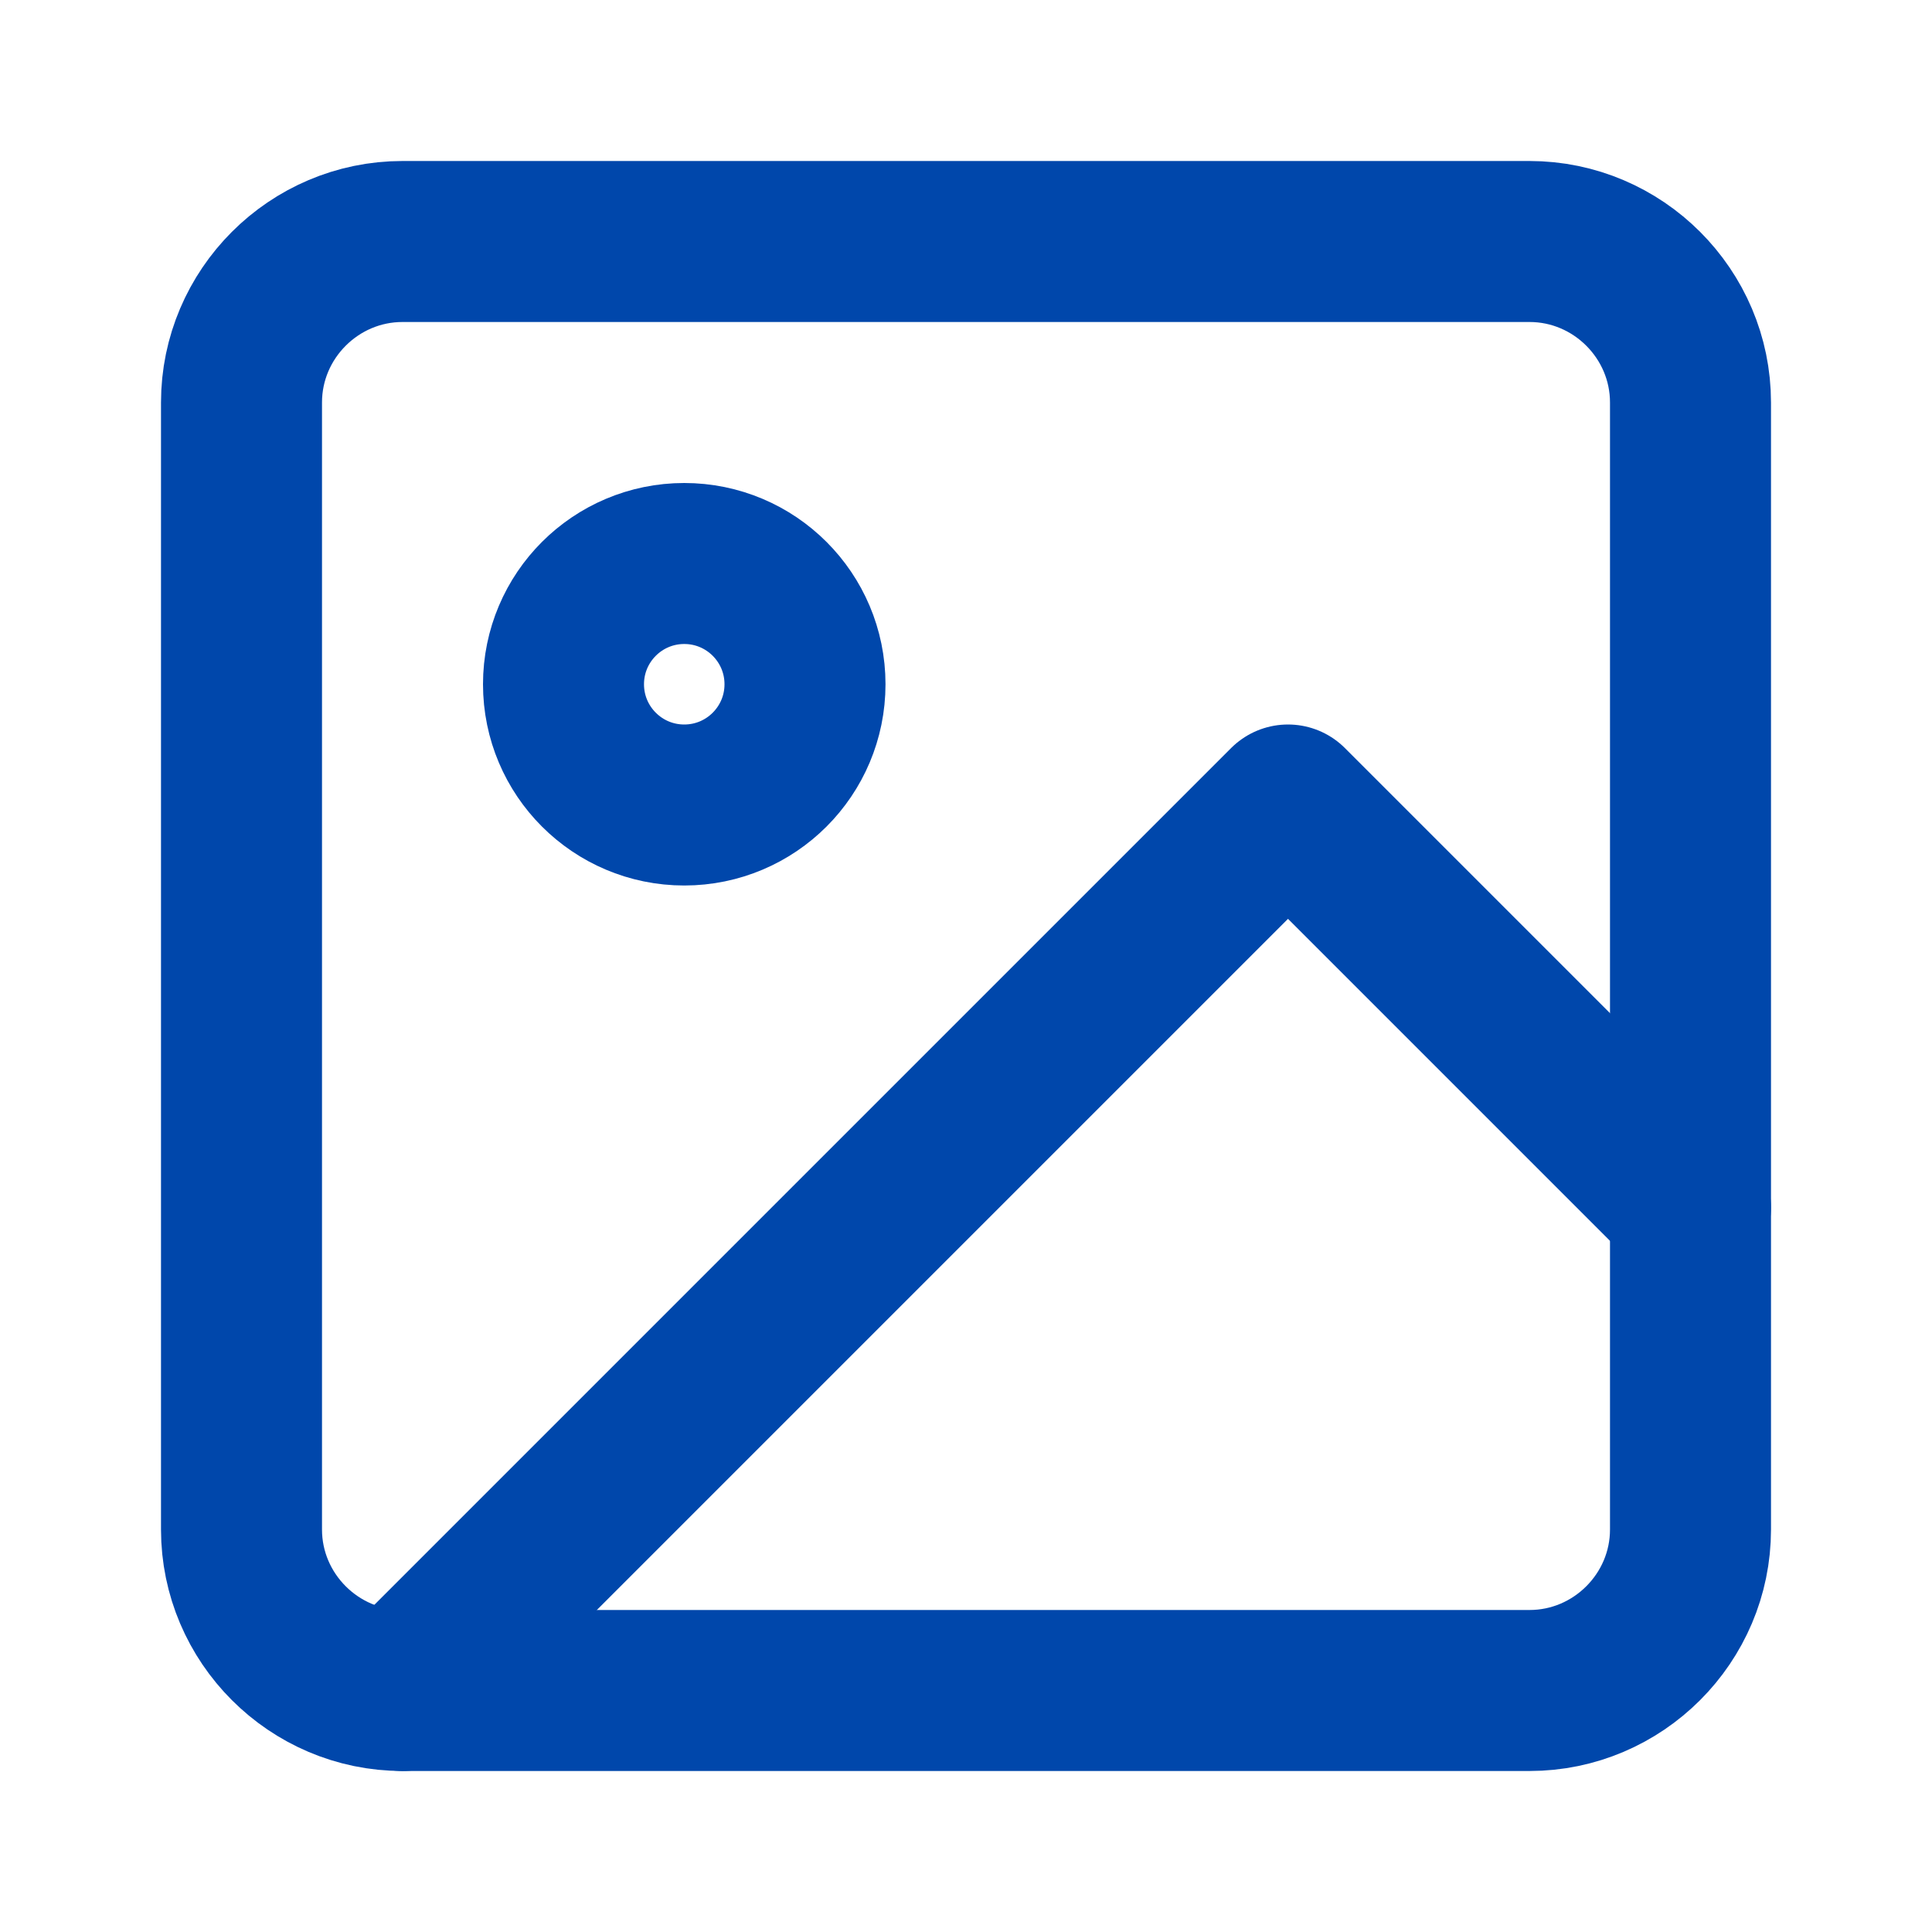
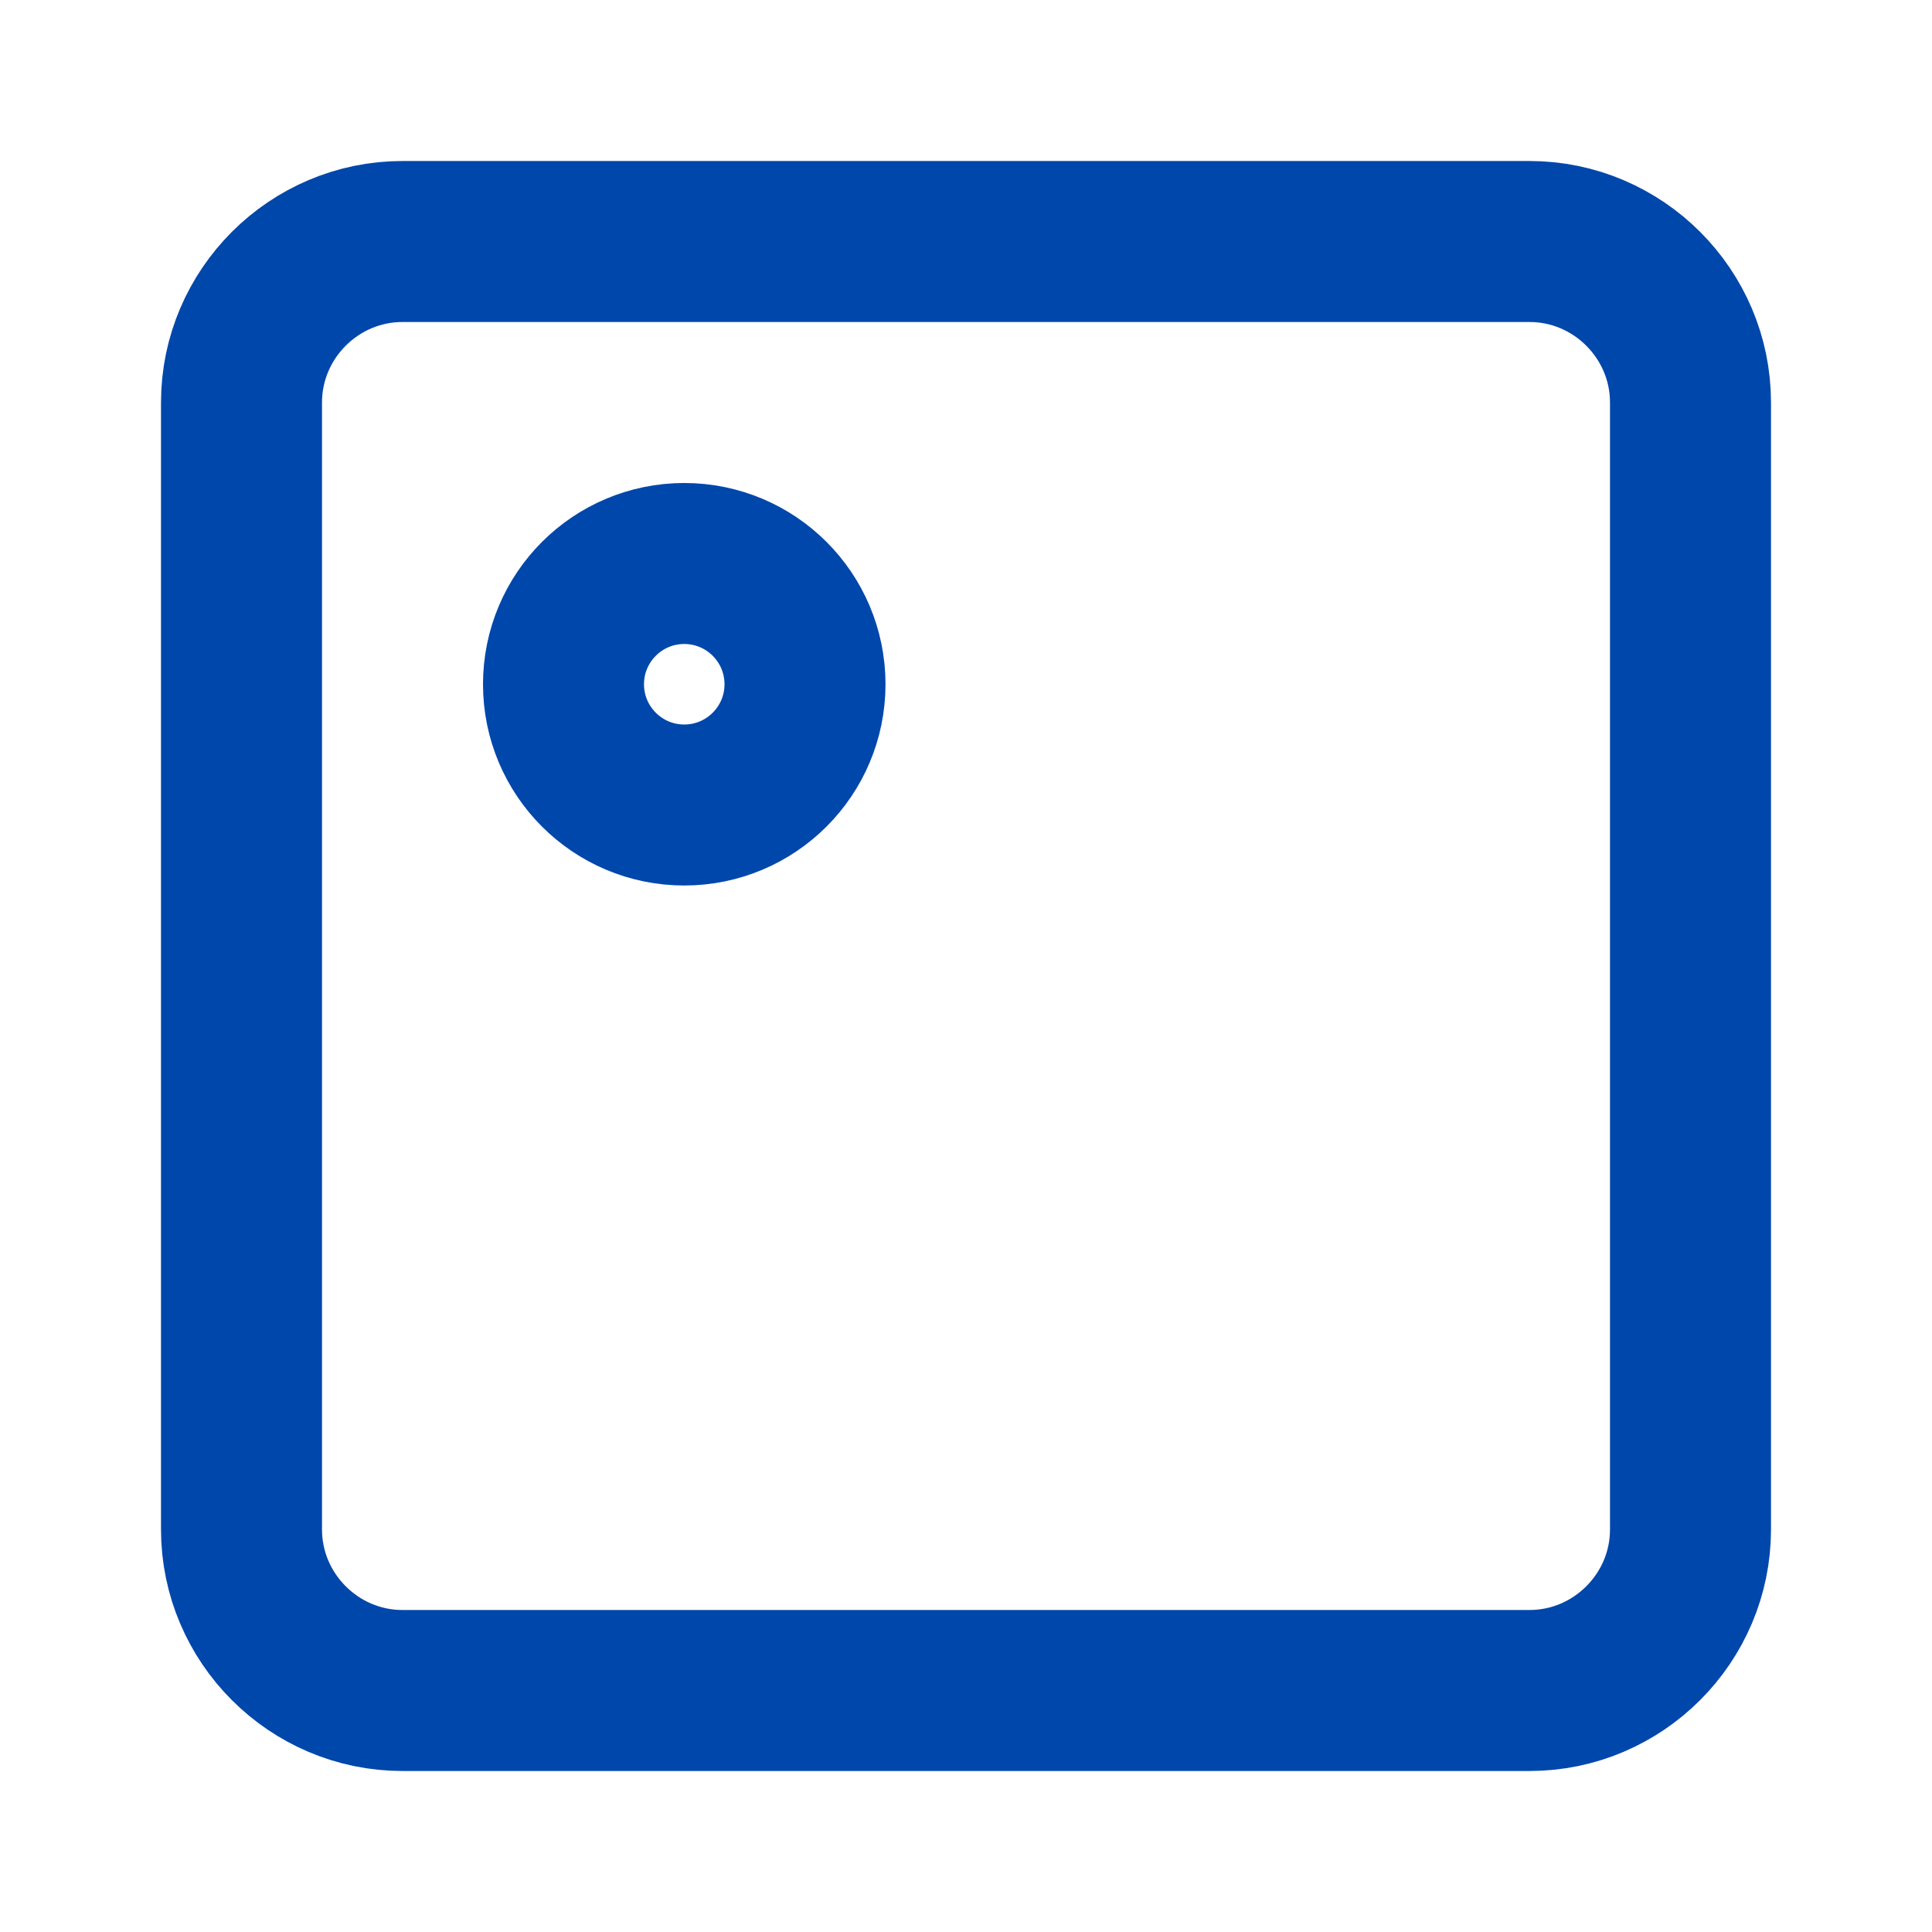
<svg xmlns="http://www.w3.org/2000/svg" version="1.1" id="Layer_1" x="0" y="0" viewBox="0 0 24 24" style="enable-background:new 0 0 24 24" xml:space="preserve">
  <style>.st0{fill:none;stroke:#0047ab;stroke-width:2;stroke-linecap:round;stroke-linejoin:round}</style>
  <path class="st0" d="M5 3h14c1.1 0 2 .9 2 2v14c0 1.1-.9 2-2 2H5c-1.1 0-2-.9-2-2V5c0-1.1.9-2 2-2z" />
  <circle class="st0" cx="8.5" cy="8.5" r="1.5" />
-   <path class="st0" d="m21 15-5-5L5 21" />
</svg>